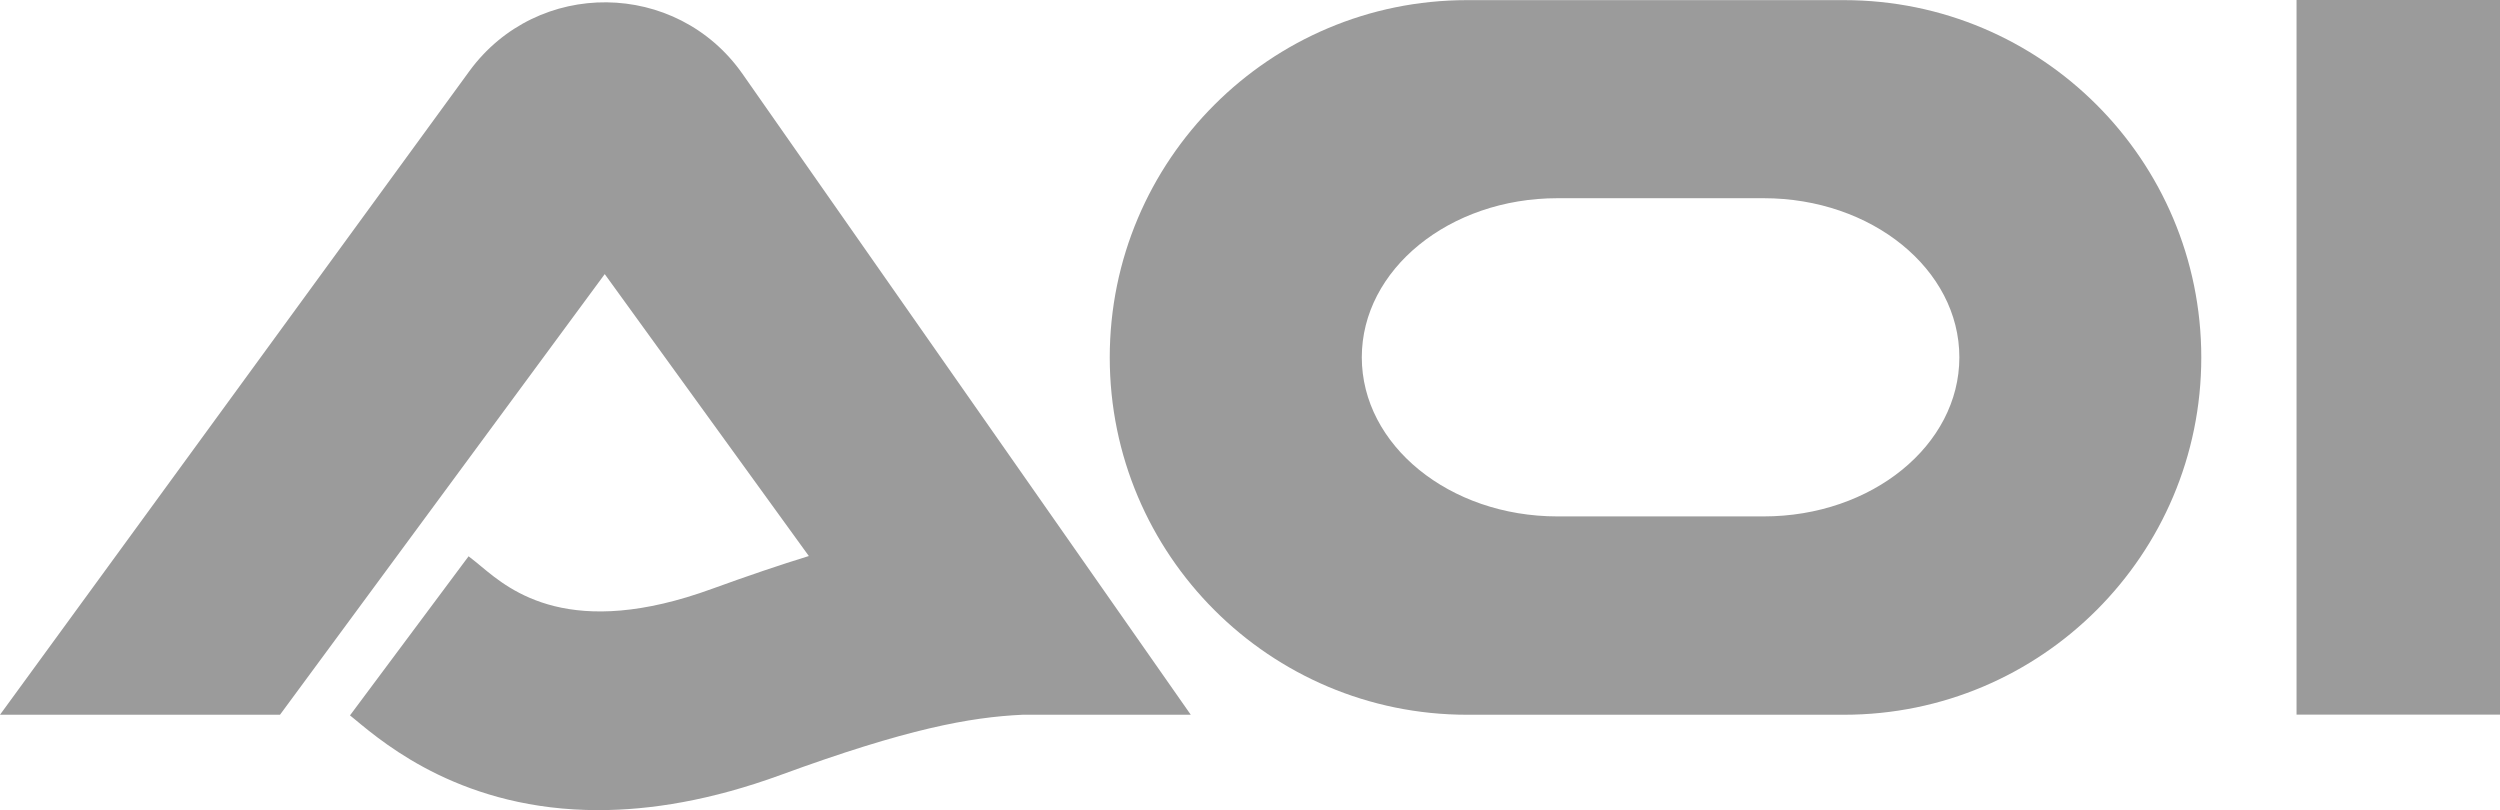
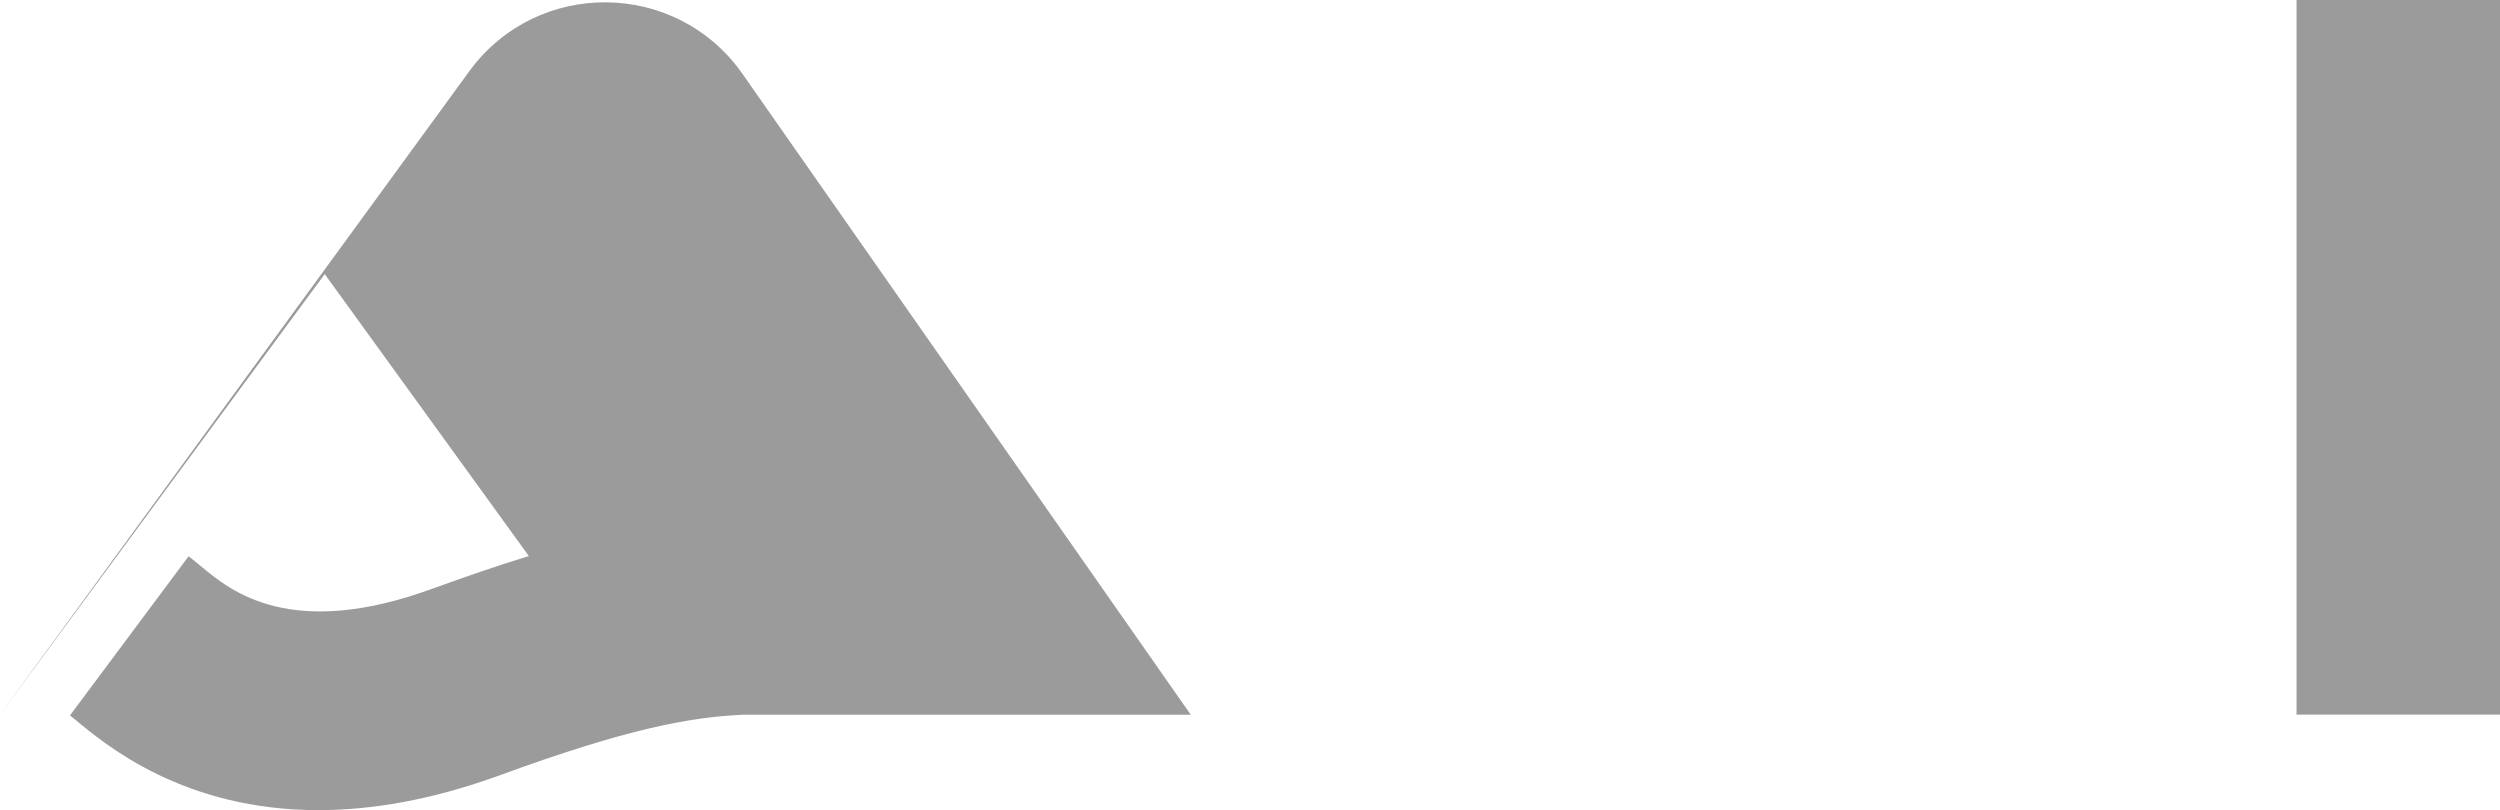
<svg xmlns="http://www.w3.org/2000/svg" id="a" data-name="LOGOS" viewBox="102.68 93.41 195 63.19">
  <defs>
    <style>
      .c {
        fill: #9b9b9b;
      }
    </style>
  </defs>
  <polygon class="c" points="281.81 149.15 297.68 149.15 297.68 93.41 281.81 93.41 281.81 149.15 281.81 149.15" />
-   <path class="c" d="m224.16,133.69c-8.43,0-15.26-5.56-15.26-12.41,0-6.85,6.83-12.41,15.26-12.41h16.09c8.43,0,15.26,5.55,15.26,12.41s-6.83,12.41-15.26,12.41h-16.09Zm22.35-40.27h-29.4c-15.39,0-27.87,12.48-27.87,27.87s12.48,27.87,27.87,27.87h29.4c15.39,0,27.87-12.48,27.87-27.87,0-15.39-12.48-27.87-27.87-27.87" />
-   <path class="c" d="m189.41,149.16h0s6.15,0,6.15,0l-34.96-49.98c-5.15-7.36-16.01-7.47-21.31-.22l-36.61,50.2h21.84s25.33-34.37,25.33-34.37l13.48,18.62,2.44,3.37c-2.24.69-4.72,1.53-7.5,2.54-11.09,4.06-15.77.17-18.02-1.7-.34-.28-.66-.55-1.02-.82l-9.25,12.41c.11.08.23.19.38.31,2.45,2.04,8.52,7.08,18.99,7.08,4.07,0,8.8-.76,14.24-2.75,9.83-3.6,14.75-4.5,18.85-4.69h5.56c.46,0,.94,0,1.42,0" />
+   <path class="c" d="m189.41,149.16h0s6.15,0,6.15,0l-34.96-49.98c-5.15-7.36-16.01-7.47-21.31-.22l-36.61,50.2s25.33-34.37,25.33-34.37l13.48,18.62,2.44,3.37c-2.24.69-4.72,1.53-7.5,2.54-11.09,4.06-15.77.17-18.02-1.7-.34-.28-.66-.55-1.02-.82l-9.25,12.41c.11.08.23.19.38.31,2.45,2.04,8.52,7.08,18.99,7.08,4.07,0,8.8-.76,14.24-2.75,9.83-3.6,14.75-4.5,18.85-4.69h5.56c.46,0,.94,0,1.42,0" />
</svg>